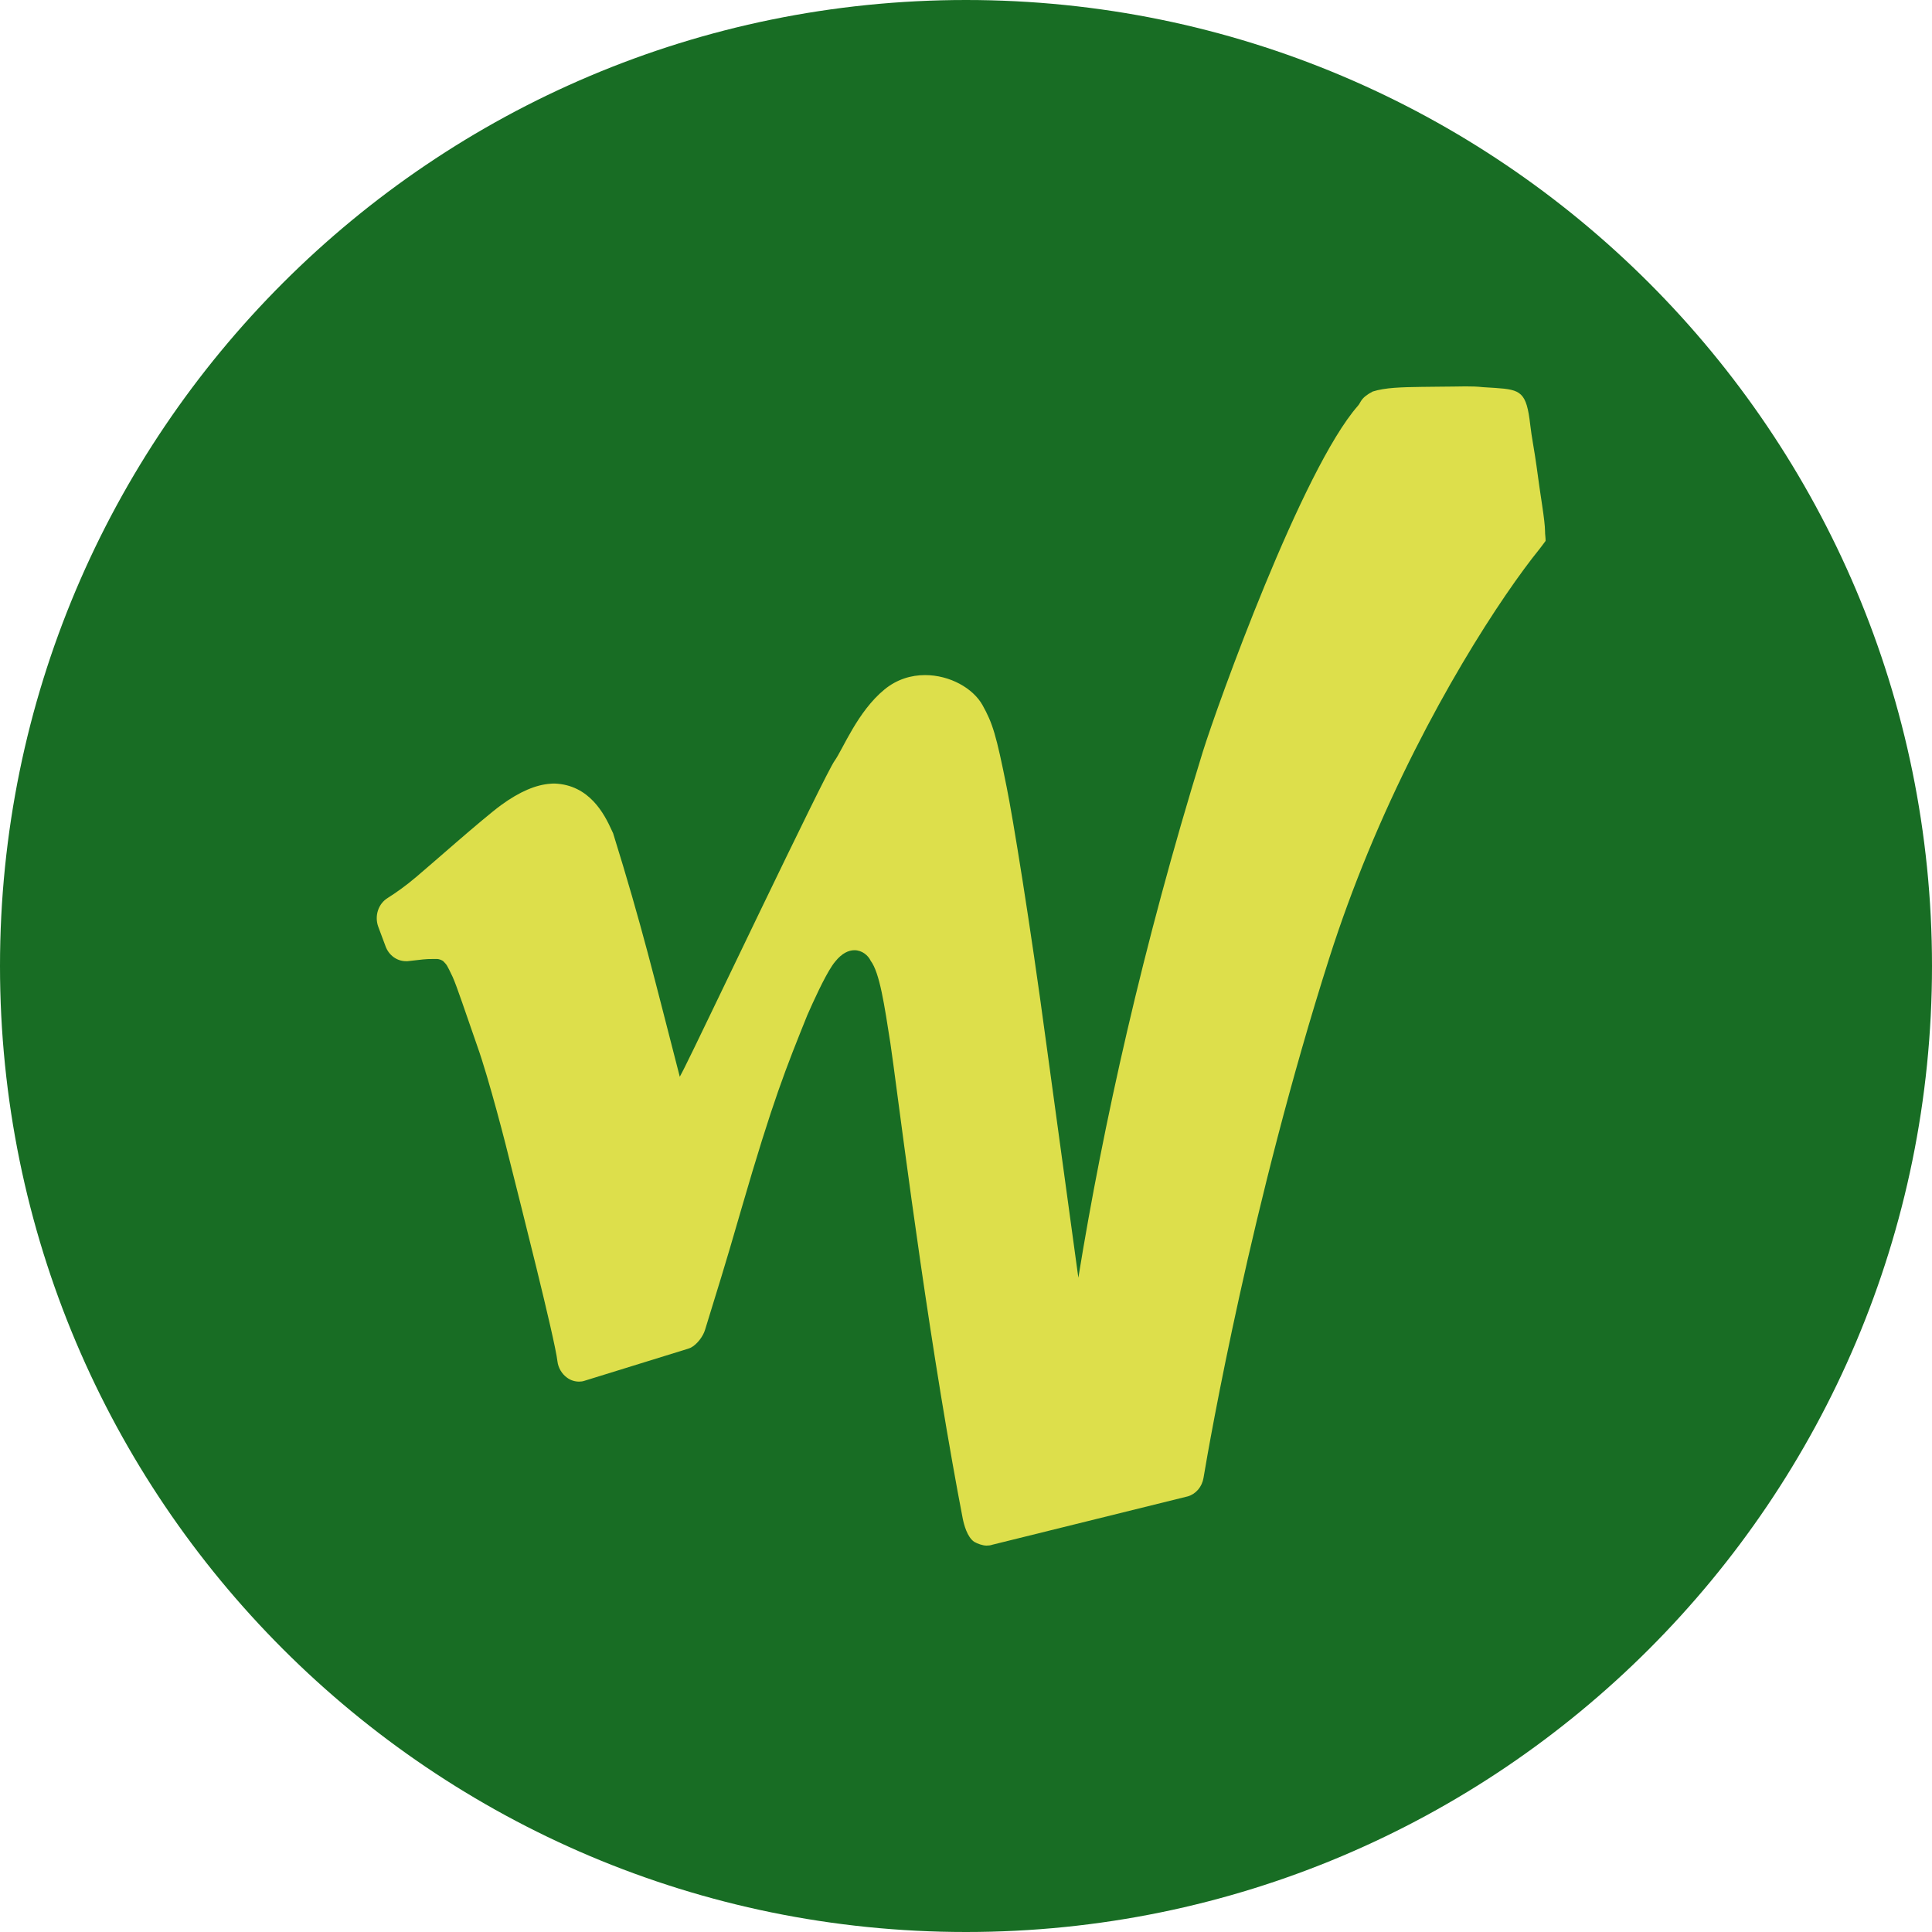
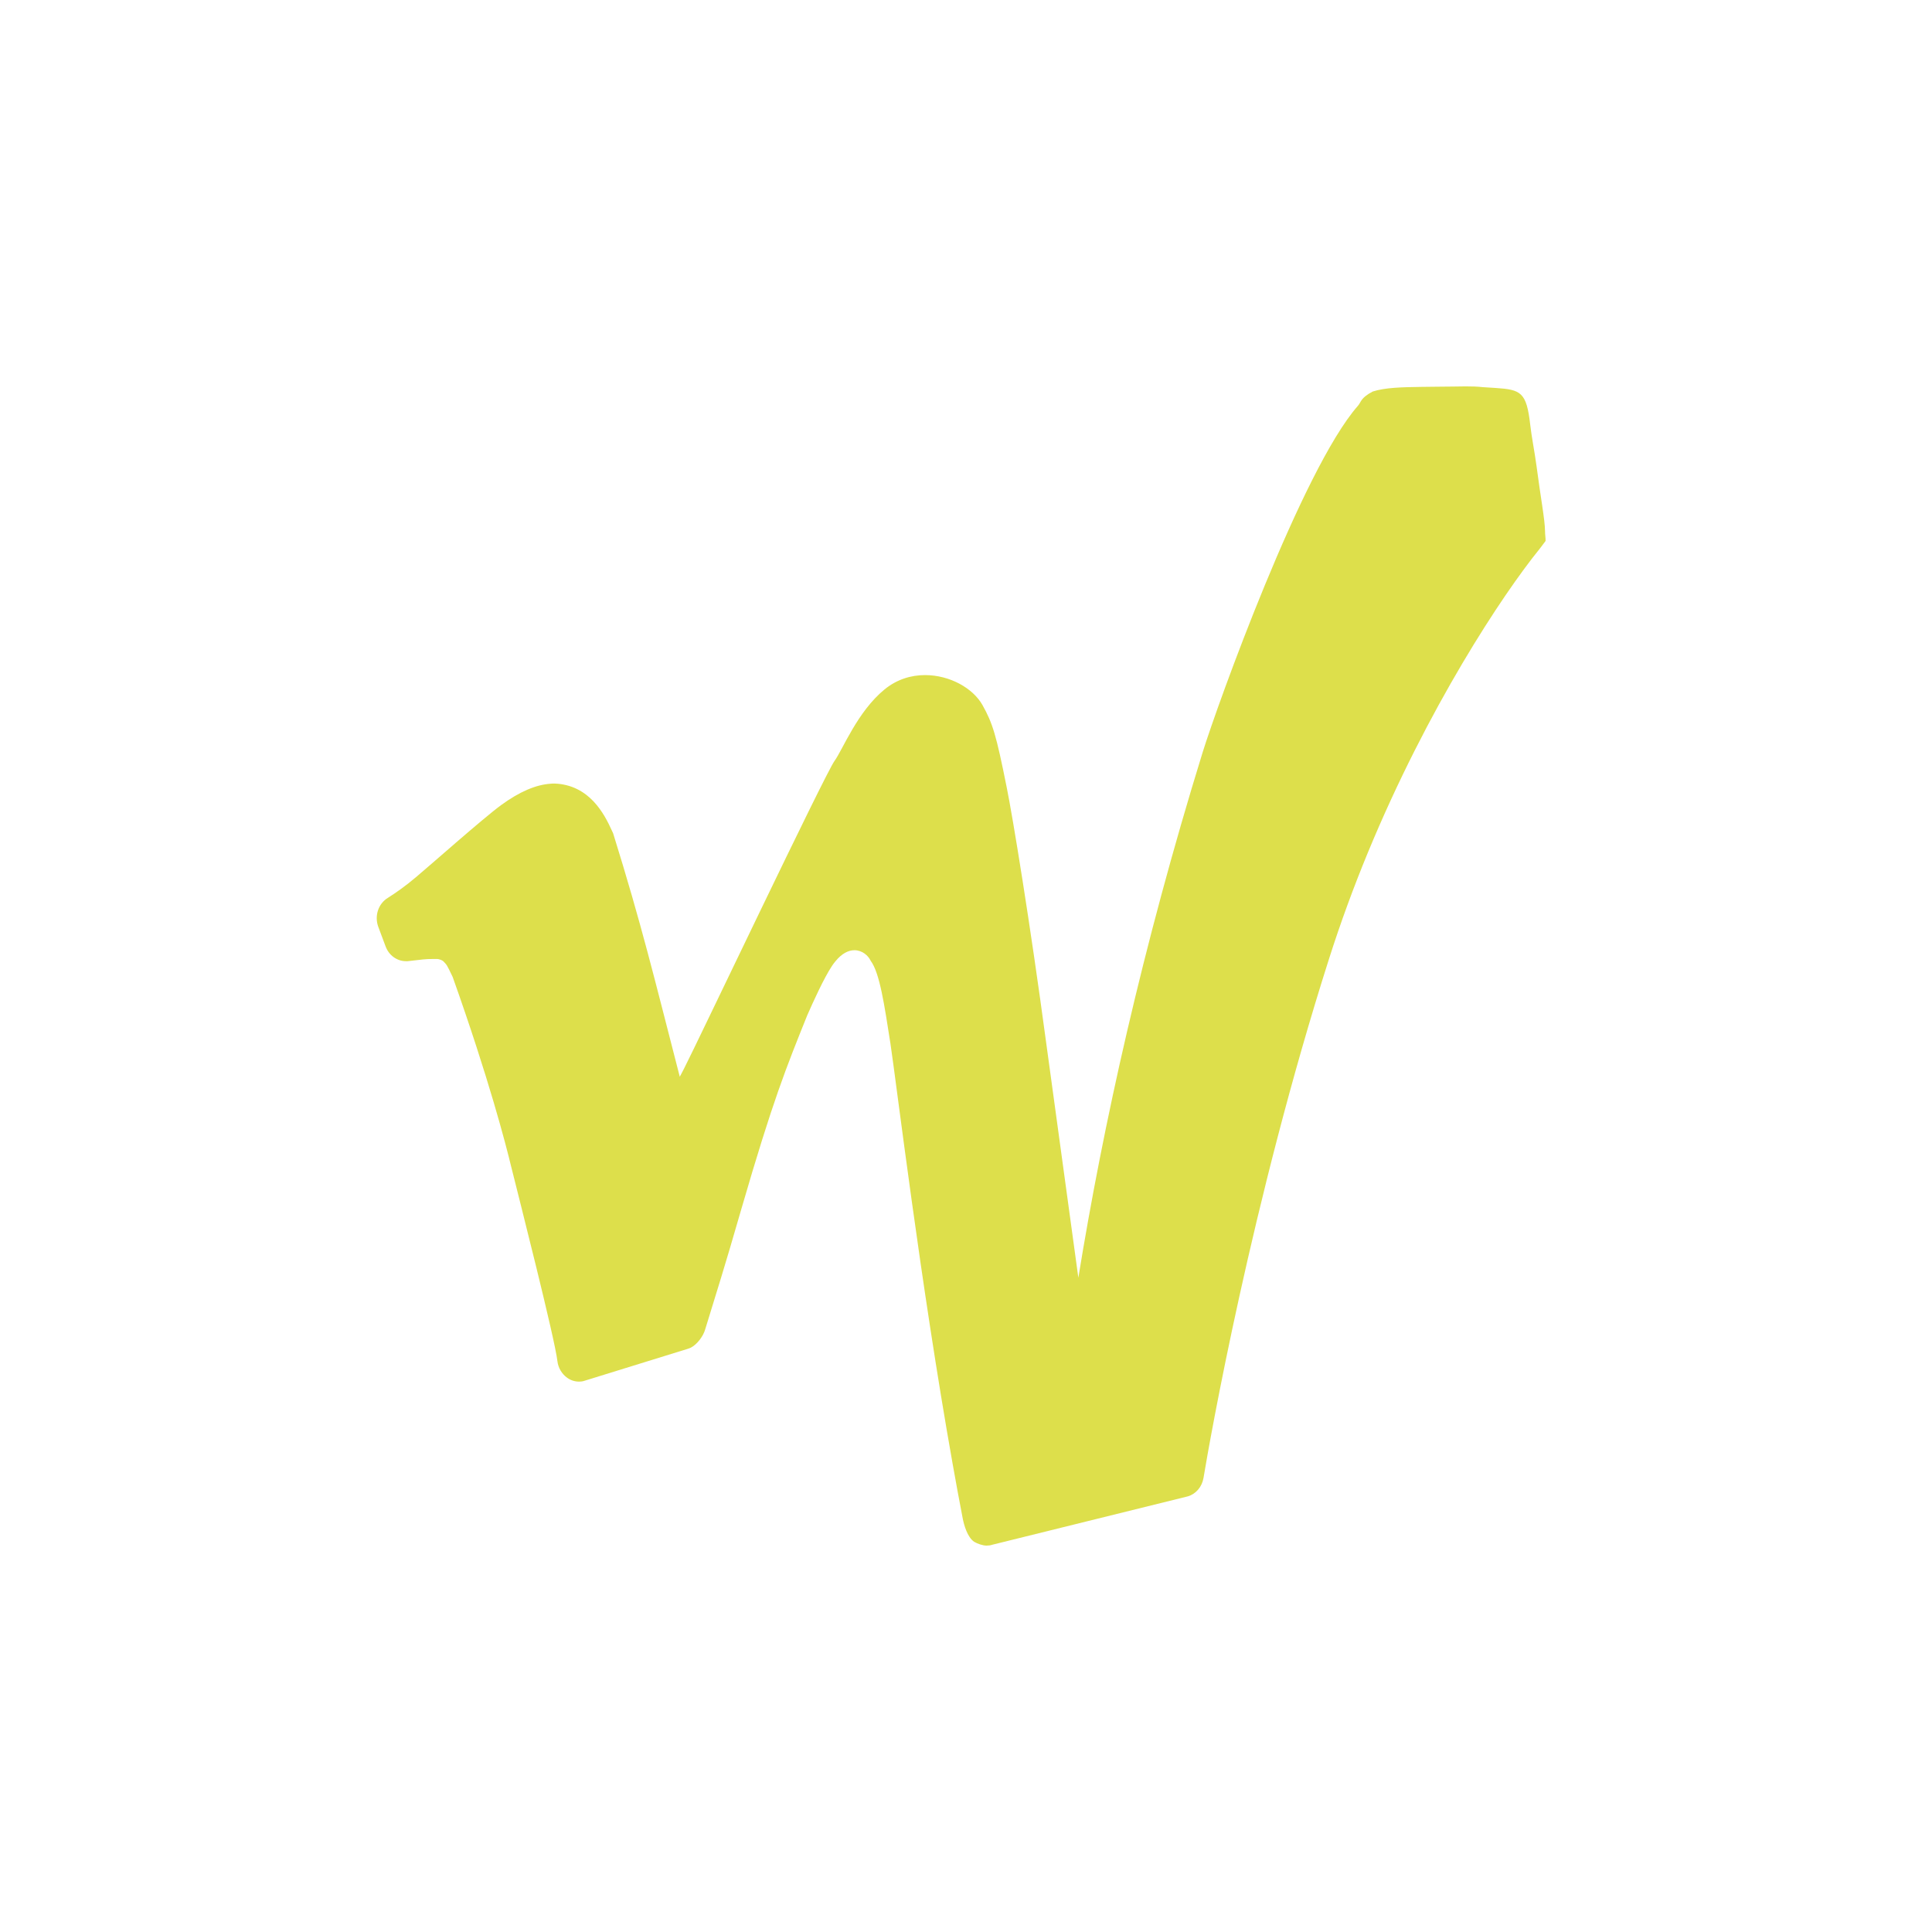
<svg xmlns="http://www.w3.org/2000/svg" width="200" height="200" viewBox="0 0 200 200" fill="none">
-   <path d="M0 100C0 44.772 44.772 0 100 0C155.228 0 200 44.772 200 100C200 155.228 155.228 200 100 200C44.772 200 0 155.228 0 100Z" fill="#186D24" />
-   <path d="M111.635 132.306L108.302 107.959C106.636 95.537 104.825 84.499 104.213 81.501C103.123 76.052 102.763 74.886 101.709 72.993C100.727 71.24 98.322 69.885 95.764 69.885C94.332 69.885 92.854 70.314 91.566 71.37C88.765 73.661 87.243 77.586 86.396 78.761C85.45 80.027 72.065 108.189 70.867 110.51C70.695 110.838 70.542 111.157 70.371 111.466C67.714 101.175 66.435 95.786 63.471 86.263C63.426 86.163 63.381 86.063 63.327 85.954C62.571 84.29 61.03 81.252 57.409 81.112C57.211 81.112 57.04 81.122 56.977 81.132C55.517 81.232 53.824 81.919 51.86 83.354C49.987 84.728 44.285 89.789 43.06 90.805C41.97 91.732 40.979 92.419 40.15 92.947C39.16 93.545 38.745 94.82 39.16 95.945L39.916 97.968C40.258 98.904 41.105 99.502 42.024 99.502C42.078 99.502 42.15 99.502 42.195 99.502C43.898 99.323 43.843 99.273 44.952 99.273C44.969 99.273 45.06 99.273 45.168 99.273H45.204C45.501 99.273 45.834 99.422 45.942 99.562C46.267 99.91 46.231 99.821 46.861 101.136C47.33 102.192 48.131 104.652 49.41 108.298C50.617 111.685 52.392 118.589 52.905 120.721C52.923 120.79 52.941 120.87 52.968 120.97C53.707 123.938 57.445 138.602 57.706 140.923C57.787 141.601 58.157 142.218 58.688 142.607C59.057 142.886 59.499 143.025 59.949 143.025C60.129 143.025 60.319 143.005 60.517 142.935L71.236 139.618C71.326 139.588 71.425 139.548 71.515 139.509C72.164 139.17 72.794 138.333 72.992 137.646C74.29 133.402 74.92 131.489 76.731 125.203C80.036 113.817 81.379 110.55 83.567 105.1C84.18 103.706 85.297 101.235 86.135 99.98C86.252 99.801 86.369 99.651 86.477 99.522C87.161 98.675 87.855 98.366 88.45 98.366C89.242 98.366 89.873 98.904 90.134 99.462C91.071 100.717 91.548 104.015 92.179 108.039C92.8 112.153 95.286 132.814 98.61 151.503C98.952 153.435 99.304 155.348 99.664 157.211C99.79 157.828 100.123 159.123 100.853 159.611C101.195 159.811 101.736 160 102.123 160C102.321 160 102.528 159.98 102.727 159.91L122.976 154.9C123.805 154.651 124.435 153.913 124.588 152.987C125.21 149.231 129.56 124.406 137.595 99.213C138.802 95.427 140.153 91.772 141.586 88.295C147.801 73.243 155.548 61.547 159.376 56.825L159.565 56.577L159.997 55.999C160.015 55.77 159.934 55.261 159.943 55.022C159.934 53.807 159.466 51.386 159.061 48.248C158.853 46.704 158.547 45.22 158.412 43.995C158.025 40.578 157.448 40.339 154.8 40.159C154.422 40.139 153.998 40.11 153.53 40.08C152.881 40.01 152.395 40 151.845 40C151.764 40 151.674 40 151.584 40C150.963 40 150.197 40.03 148.963 40.03C148.332 40.04 147.738 40.05 147.17 40.05C145.072 40.08 143.405 40.12 142.108 40.528C141.784 40.697 141.55 40.847 141.379 40.986C140.847 41.405 140.838 41.703 140.568 42.012C134.803 48.567 126.029 72.954 124.498 77.875C118.256 98.087 114.202 116.447 111.626 132.296L111.635 132.306Z" fill="#DDDF4B" />
+   <path d="M111.635 132.306L108.302 107.959C106.636 95.537 104.825 84.499 104.213 81.501C103.123 76.052 102.763 74.886 101.709 72.993C100.727 71.24 98.322 69.885 95.764 69.885C94.332 69.885 92.854 70.314 91.566 71.37C88.765 73.661 87.243 77.586 86.396 78.761C85.45 80.027 72.065 108.189 70.867 110.51C70.695 110.838 70.542 111.157 70.371 111.466C67.714 101.175 66.435 95.786 63.471 86.263C63.426 86.163 63.381 86.063 63.327 85.954C62.571 84.29 61.03 81.252 57.409 81.112C57.211 81.112 57.04 81.122 56.977 81.132C55.517 81.232 53.824 81.919 51.86 83.354C49.987 84.728 44.285 89.789 43.06 90.805C41.97 91.732 40.979 92.419 40.15 92.947C39.16 93.545 38.745 94.82 39.16 95.945L39.916 97.968C40.258 98.904 41.105 99.502 42.024 99.502C42.078 99.502 42.15 99.502 42.195 99.502C43.898 99.323 43.843 99.273 44.952 99.273C44.969 99.273 45.06 99.273 45.168 99.273H45.204C45.501 99.273 45.834 99.422 45.942 99.562C46.267 99.91 46.231 99.821 46.861 101.136C50.617 111.685 52.392 118.589 52.905 120.721C52.923 120.79 52.941 120.87 52.968 120.97C53.707 123.938 57.445 138.602 57.706 140.923C57.787 141.601 58.157 142.218 58.688 142.607C59.057 142.886 59.499 143.025 59.949 143.025C60.129 143.025 60.319 143.005 60.517 142.935L71.236 139.618C71.326 139.588 71.425 139.548 71.515 139.509C72.164 139.17 72.794 138.333 72.992 137.646C74.29 133.402 74.92 131.489 76.731 125.203C80.036 113.817 81.379 110.55 83.567 105.1C84.18 103.706 85.297 101.235 86.135 99.98C86.252 99.801 86.369 99.651 86.477 99.522C87.161 98.675 87.855 98.366 88.45 98.366C89.242 98.366 89.873 98.904 90.134 99.462C91.071 100.717 91.548 104.015 92.179 108.039C92.8 112.153 95.286 132.814 98.61 151.503C98.952 153.435 99.304 155.348 99.664 157.211C99.79 157.828 100.123 159.123 100.853 159.611C101.195 159.811 101.736 160 102.123 160C102.321 160 102.528 159.98 102.727 159.91L122.976 154.9C123.805 154.651 124.435 153.913 124.588 152.987C125.21 149.231 129.56 124.406 137.595 99.213C138.802 95.427 140.153 91.772 141.586 88.295C147.801 73.243 155.548 61.547 159.376 56.825L159.565 56.577L159.997 55.999C160.015 55.77 159.934 55.261 159.943 55.022C159.934 53.807 159.466 51.386 159.061 48.248C158.853 46.704 158.547 45.22 158.412 43.995C158.025 40.578 157.448 40.339 154.8 40.159C154.422 40.139 153.998 40.11 153.53 40.08C152.881 40.01 152.395 40 151.845 40C151.764 40 151.674 40 151.584 40C150.963 40 150.197 40.03 148.963 40.03C148.332 40.04 147.738 40.05 147.17 40.05C145.072 40.08 143.405 40.12 142.108 40.528C141.784 40.697 141.55 40.847 141.379 40.986C140.847 41.405 140.838 41.703 140.568 42.012C134.803 48.567 126.029 72.954 124.498 77.875C118.256 98.087 114.202 116.447 111.626 132.296L111.635 132.306Z" fill="#DDDF4B" />
</svg>